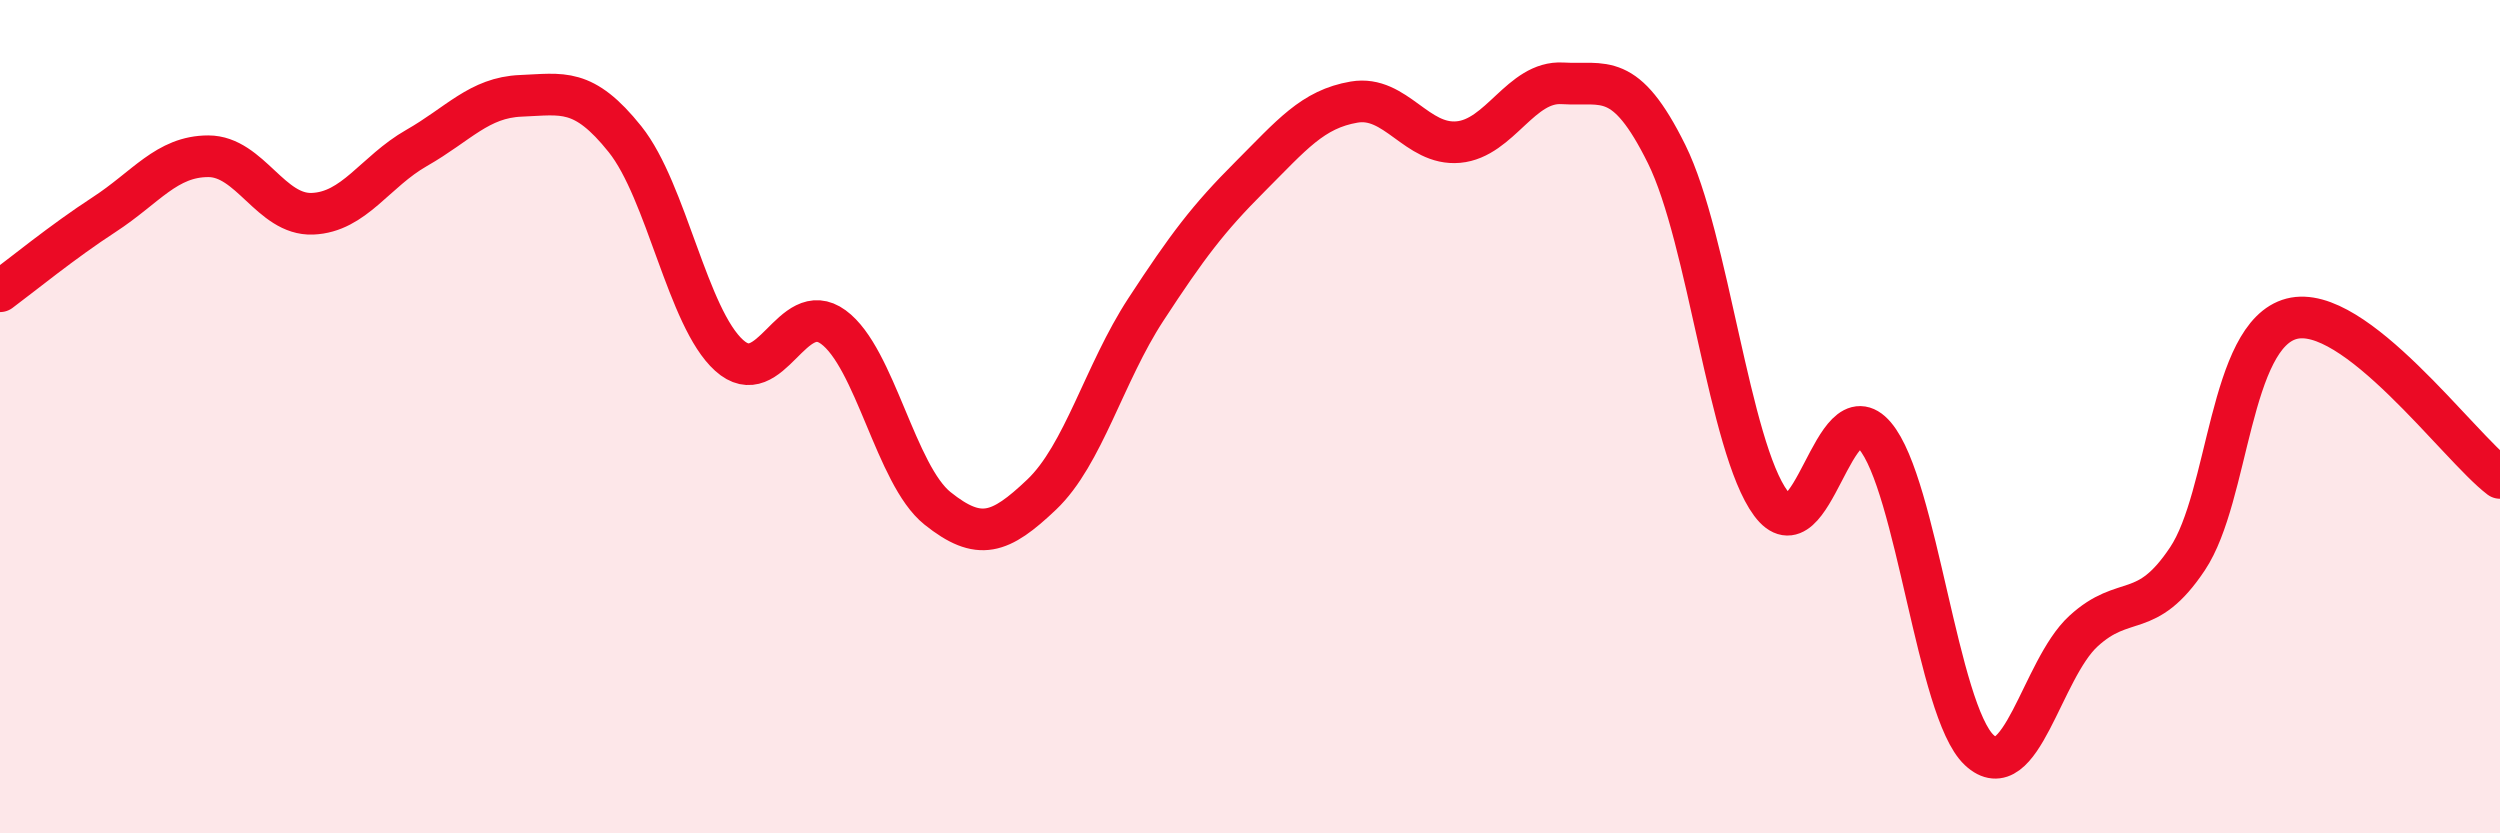
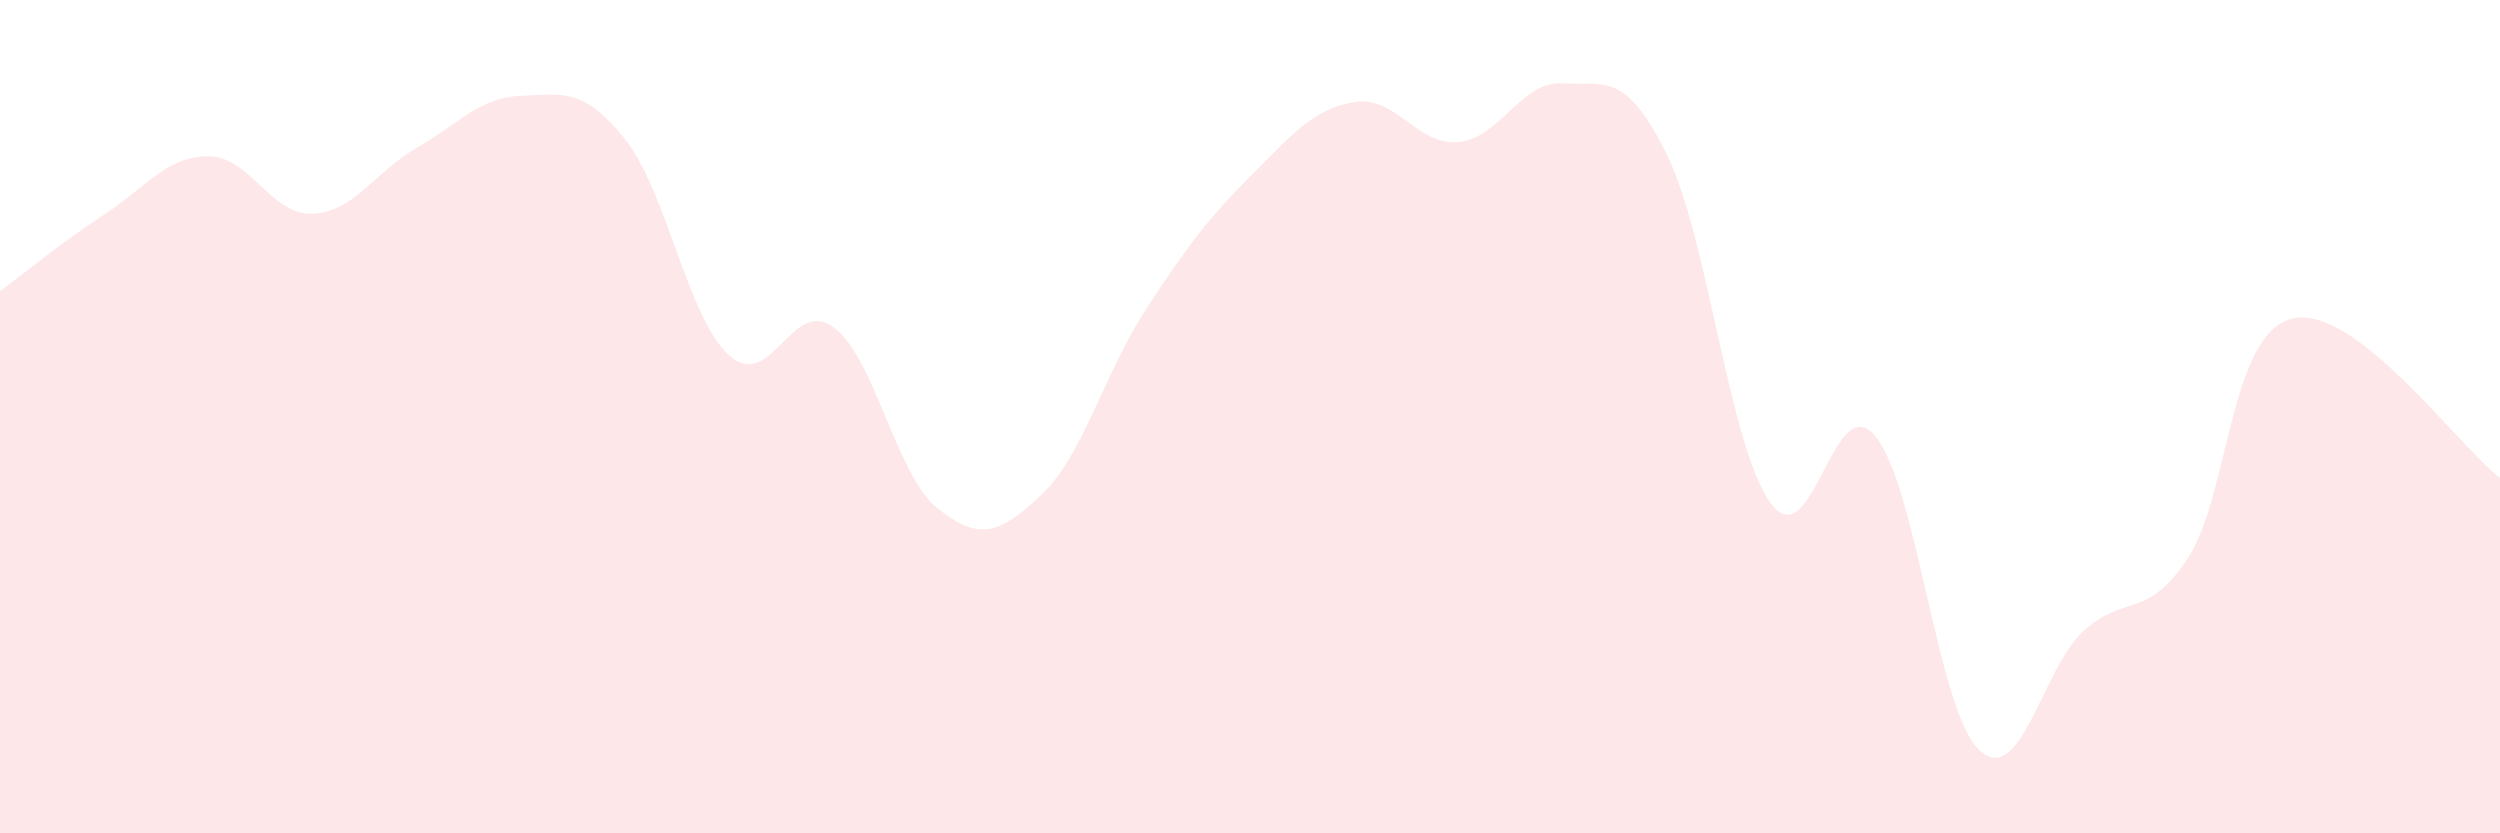
<svg xmlns="http://www.w3.org/2000/svg" width="60" height="20" viewBox="0 0 60 20">
  <path d="M 0,6.99 C 0.5,6.62 1.5,5.8 2.5,5.15 C 3.5,4.5 4,3.75 5,3.75 C 6,3.75 6.5,5.17 7.5,5.13 C 8.5,5.09 9,4.12 10,3.55 C 11,2.98 11.5,2.34 12.5,2.3 C 13.5,2.26 14,2.09 15,3.34 C 16,4.59 16.5,7.63 17.5,8.53 C 18.5,9.43 19,7.12 20,7.85 C 21,8.58 21.5,11.4 22.5,12.2 C 23.5,13 24,12.82 25,11.87 C 26,10.92 26.5,8.96 27.5,7.43 C 28.5,5.9 29,5.24 30,4.24 C 31,3.24 31.5,2.62 32.5,2.45 C 33.5,2.28 34,3.5 35,3.41 C 36,3.32 36.5,1.94 37.5,2 C 38.5,2.06 39,1.68 40,3.7 C 41,5.72 41.5,10.73 42.5,12.08 C 43.5,13.43 44,9.28 45,10.46 C 46,11.64 46.5,17.06 47.5,18 C 48.5,18.94 49,16.07 50,15.15 C 51,14.23 51.5,14.91 52.5,13.41 C 53.5,11.91 53.5,8.04 55,7.65 C 56.5,7.26 59,10.71 60,11.47L60 20L0 20Z" fill="#EB0A25" opacity="0.1" stroke-linecap="round" stroke-linejoin="round" />
-   <path d="M 0,6.99 C 0.5,6.62 1.5,5.8 2.5,5.15 C 3.5,4.5 4,3.75 5,3.75 C 6,3.75 6.5,5.17 7.5,5.13 C 8.5,5.09 9,4.12 10,3.55 C 11,2.98 11.5,2.34 12.5,2.3 C 13.5,2.26 14,2.09 15,3.34 C 16,4.59 16.5,7.63 17.5,8.53 C 18.5,9.43 19,7.12 20,7.85 C 21,8.58 21.5,11.4 22.5,12.2 C 23.5,13 24,12.82 25,11.87 C 26,10.92 26.5,8.96 27.5,7.43 C 28.5,5.9 29,5.24 30,4.24 C 31,3.24 31.5,2.62 32.5,2.45 C 33.5,2.28 34,3.5 35,3.41 C 36,3.32 36.5,1.94 37.5,2 C 38.5,2.06 39,1.68 40,3.7 C 41,5.72 41.5,10.73 42.5,12.08 C 43.5,13.43 44,9.28 45,10.46 C 46,11.64 46.5,17.06 47.5,18 C 48.5,18.94 49,16.07 50,15.15 C 51,14.23 51.5,14.91 52.5,13.41 C 53.5,11.91 53.5,8.04 55,7.65 C 56.5,7.26 59,10.71 60,11.47" stroke="#EB0A25" stroke-width="1" fill="none" stroke-linecap="round" stroke-linejoin="round" />
</svg>